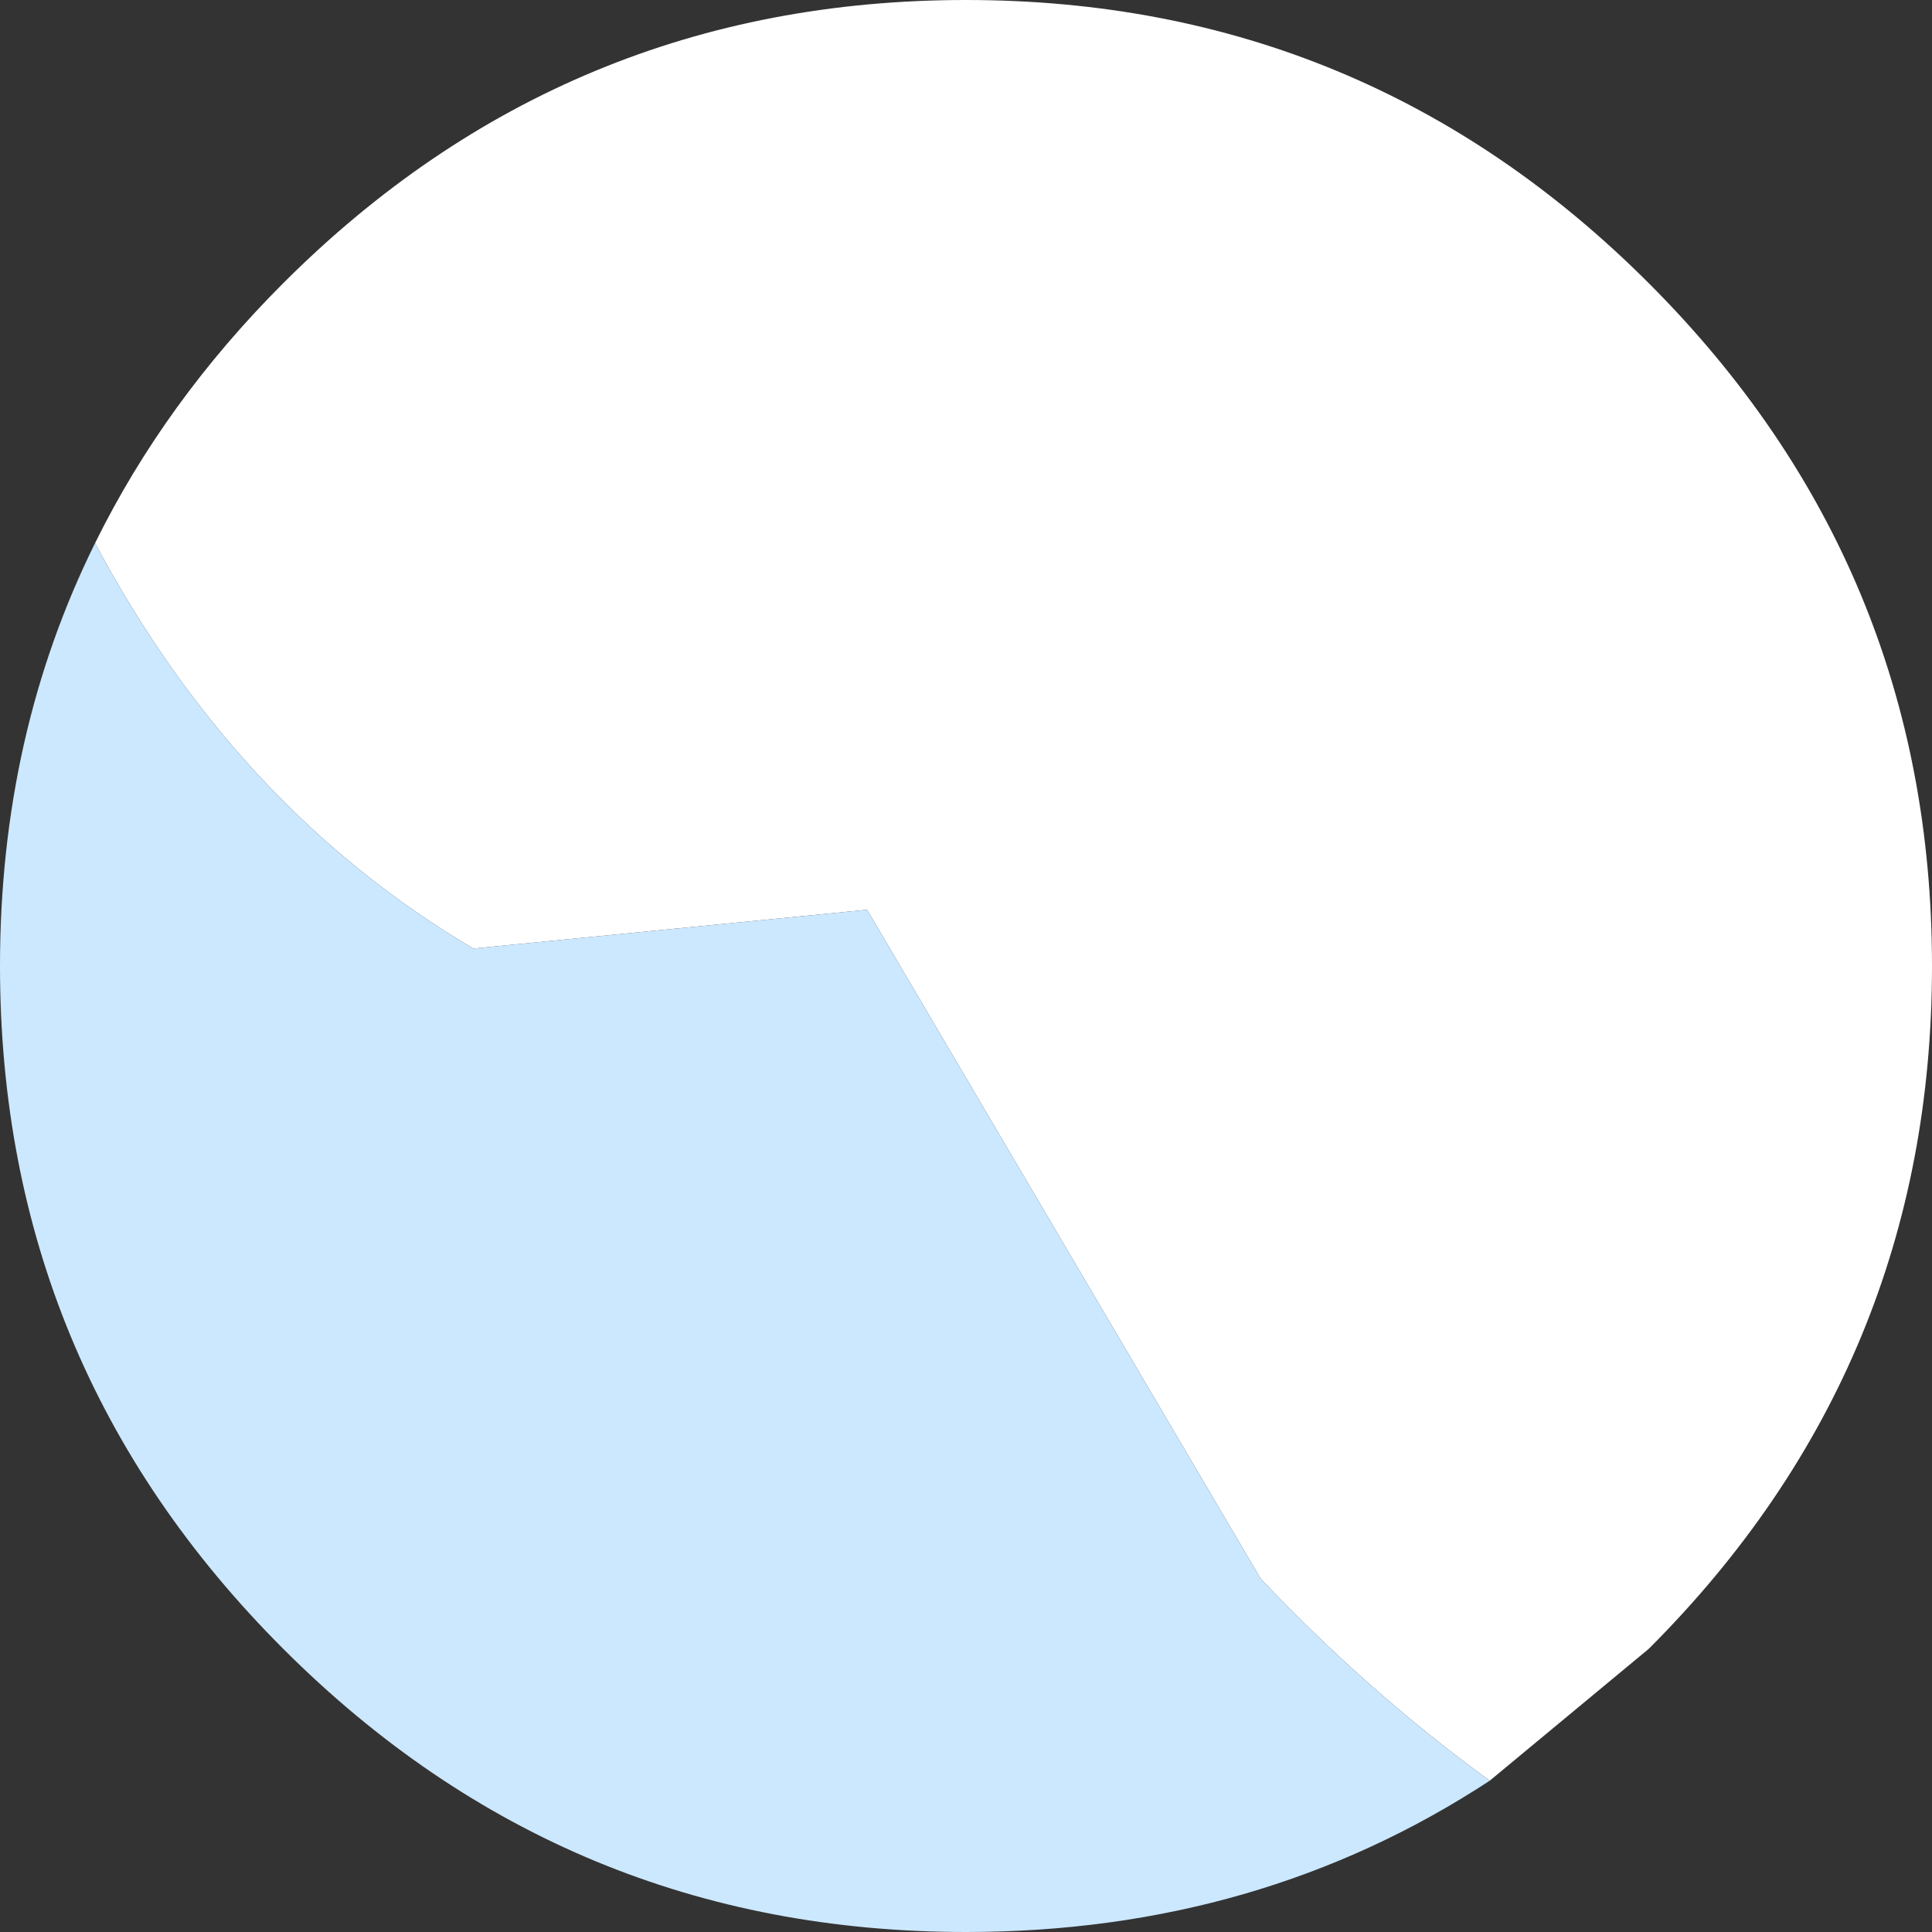
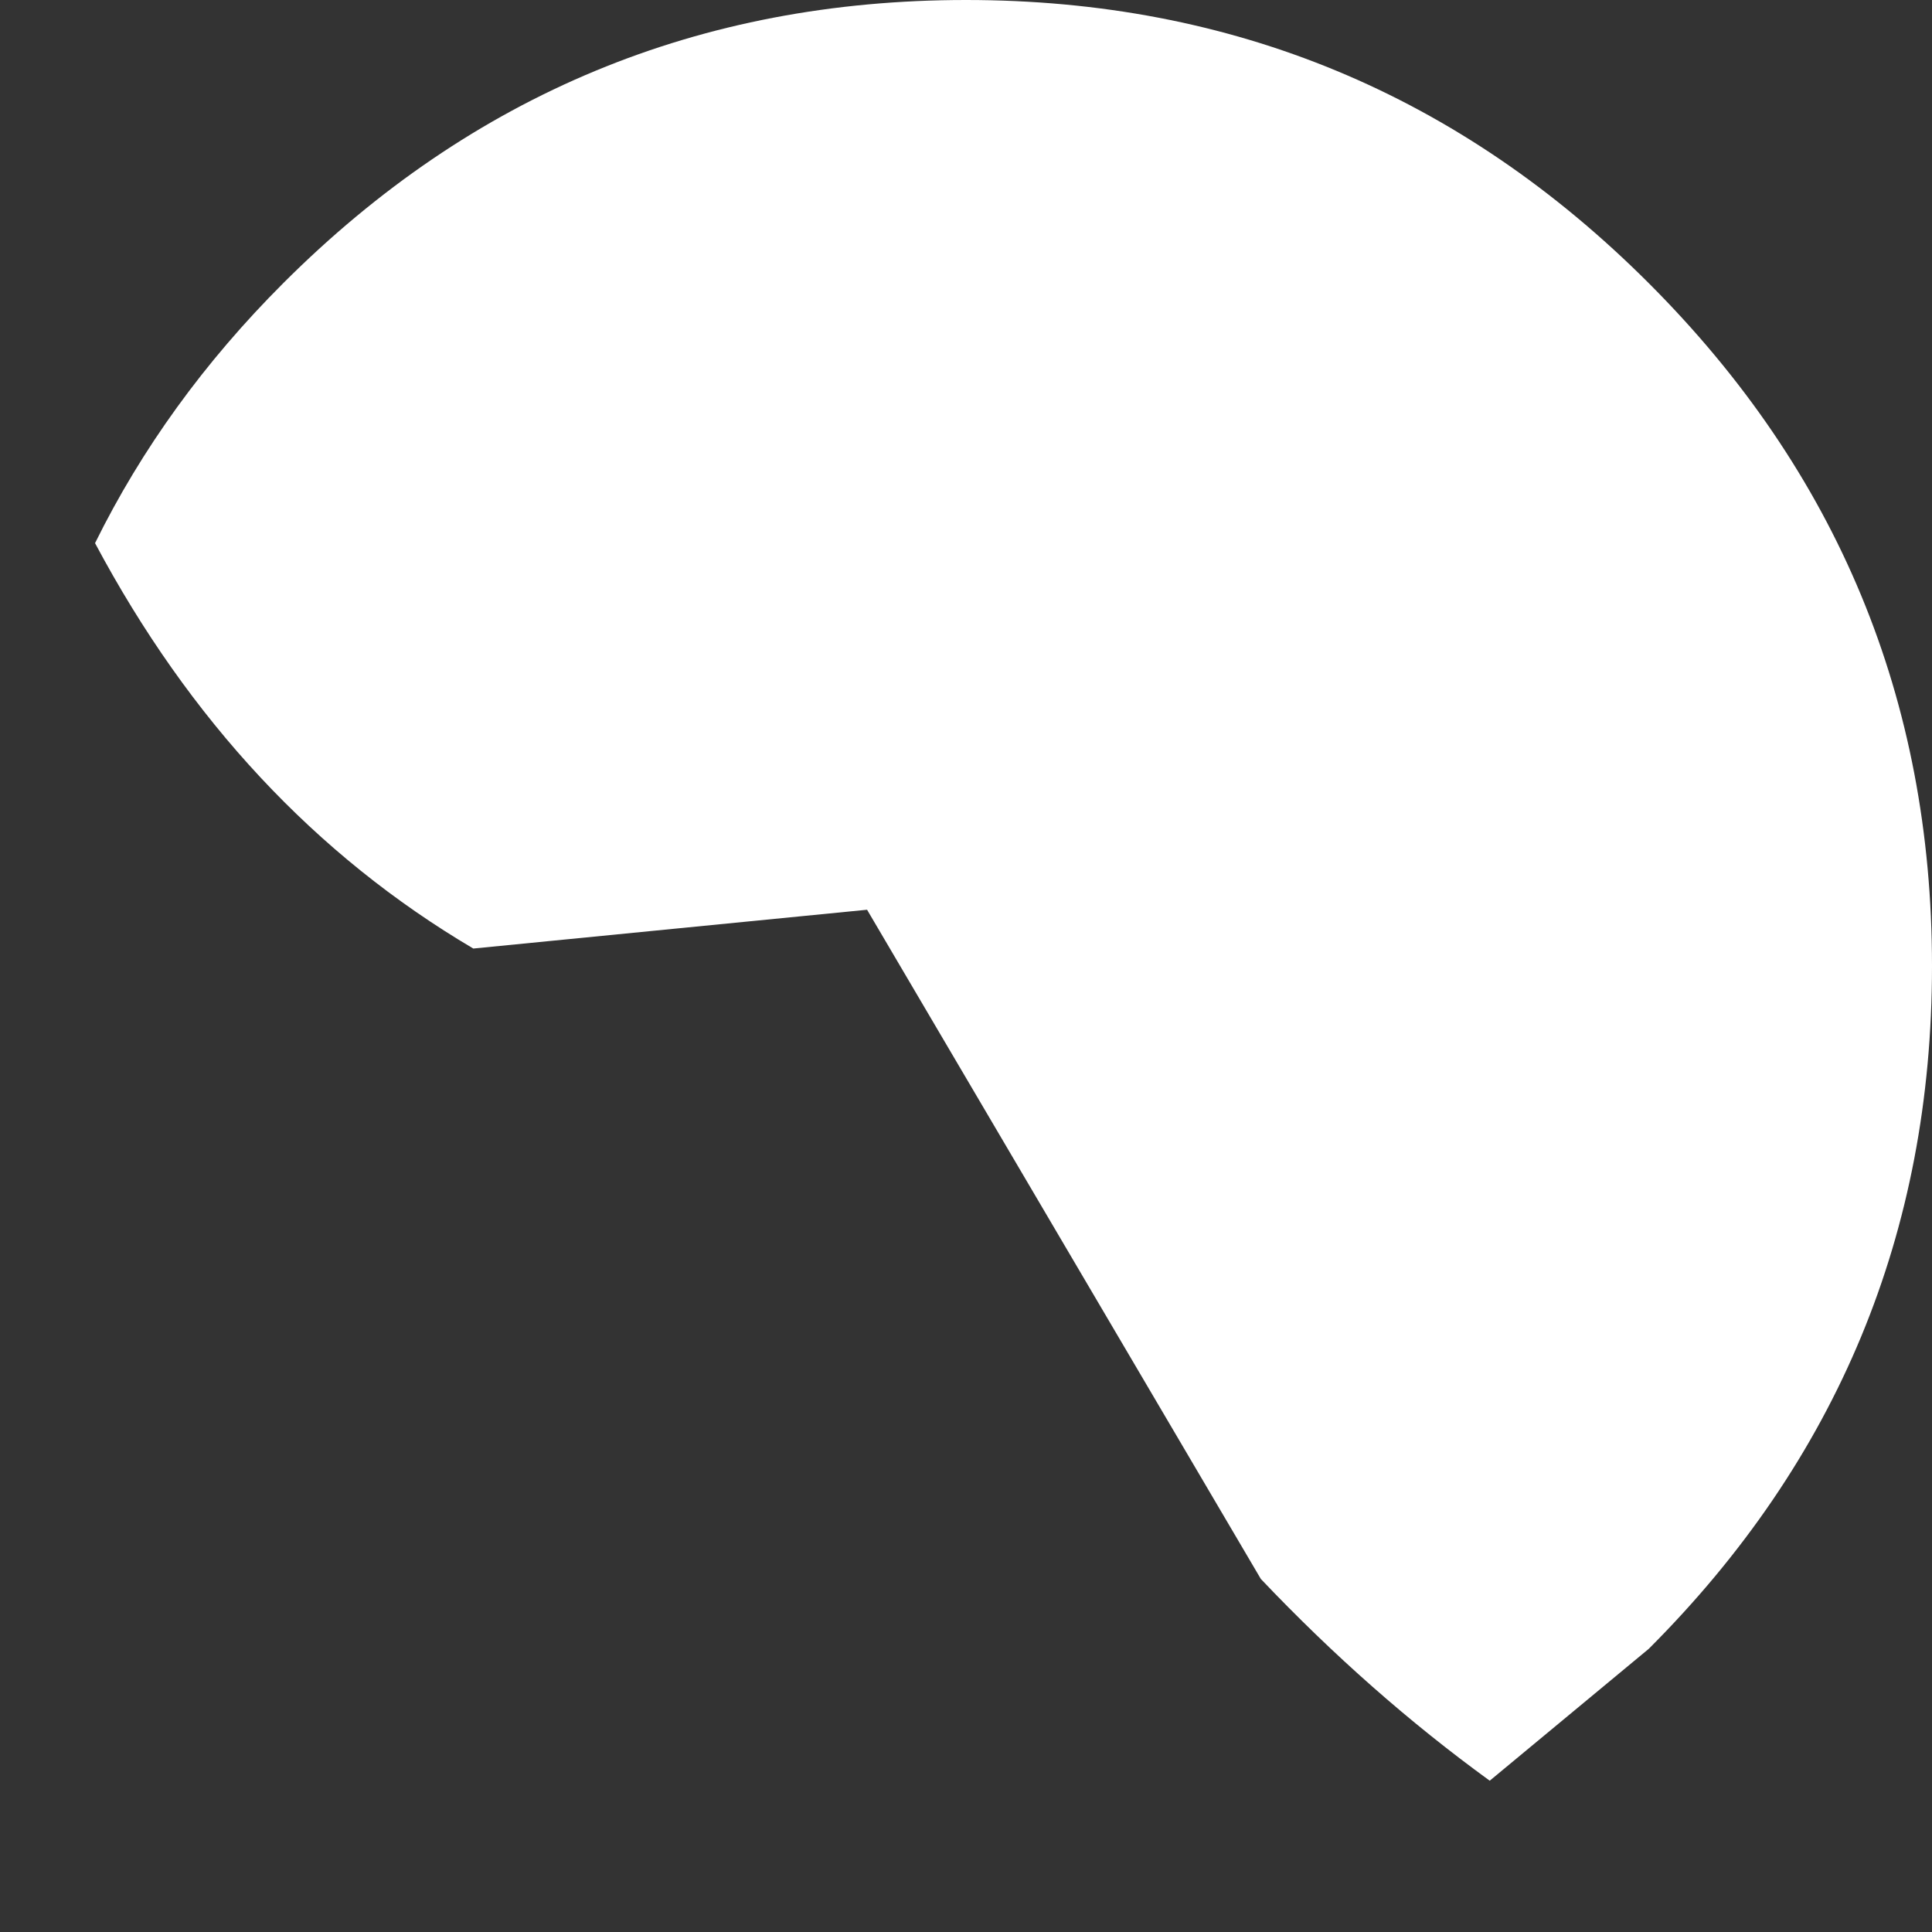
<svg xmlns="http://www.w3.org/2000/svg" height="49.8px" width="49.8px">
  <rect width="100%" height="100%" fill="#333333" stroke="none" />
  <g transform="matrix(1.0, 0.0, 0.0, 1.0, 24.9, 24.9)">
    <path d="M-22.45 -10.9 Q-20.65 -14.55 -17.6 -17.6 -10.3 -24.9 0.0 -24.9 10.3 -24.9 17.6 -17.6 24.9 -10.3 24.9 0.0 24.9 10.3 17.6 17.6 L13.5 21.0 Q10.4 18.75 7.6 15.8 L-2.55 -1.45 -12.7 -0.45 Q-18.8 -4.05 -22.45 -10.9" fill="#ffffff" fill-rule="evenodd" stroke="none" />
-     <path d="M-22.45 -10.9 Q-18.8 -4.05 -12.7 -0.45 L-2.55 -1.45 7.6 15.8 Q10.4 18.75 13.5 21.0 7.55 24.9 0.0 24.9 -10.3 24.9 -17.6 17.6 -24.9 10.3 -24.9 0.0 -24.9 -5.95 -22.45 -10.9" fill="#cce8ff" fill-rule="evenodd" stroke="none" />
  </g>
</svg>